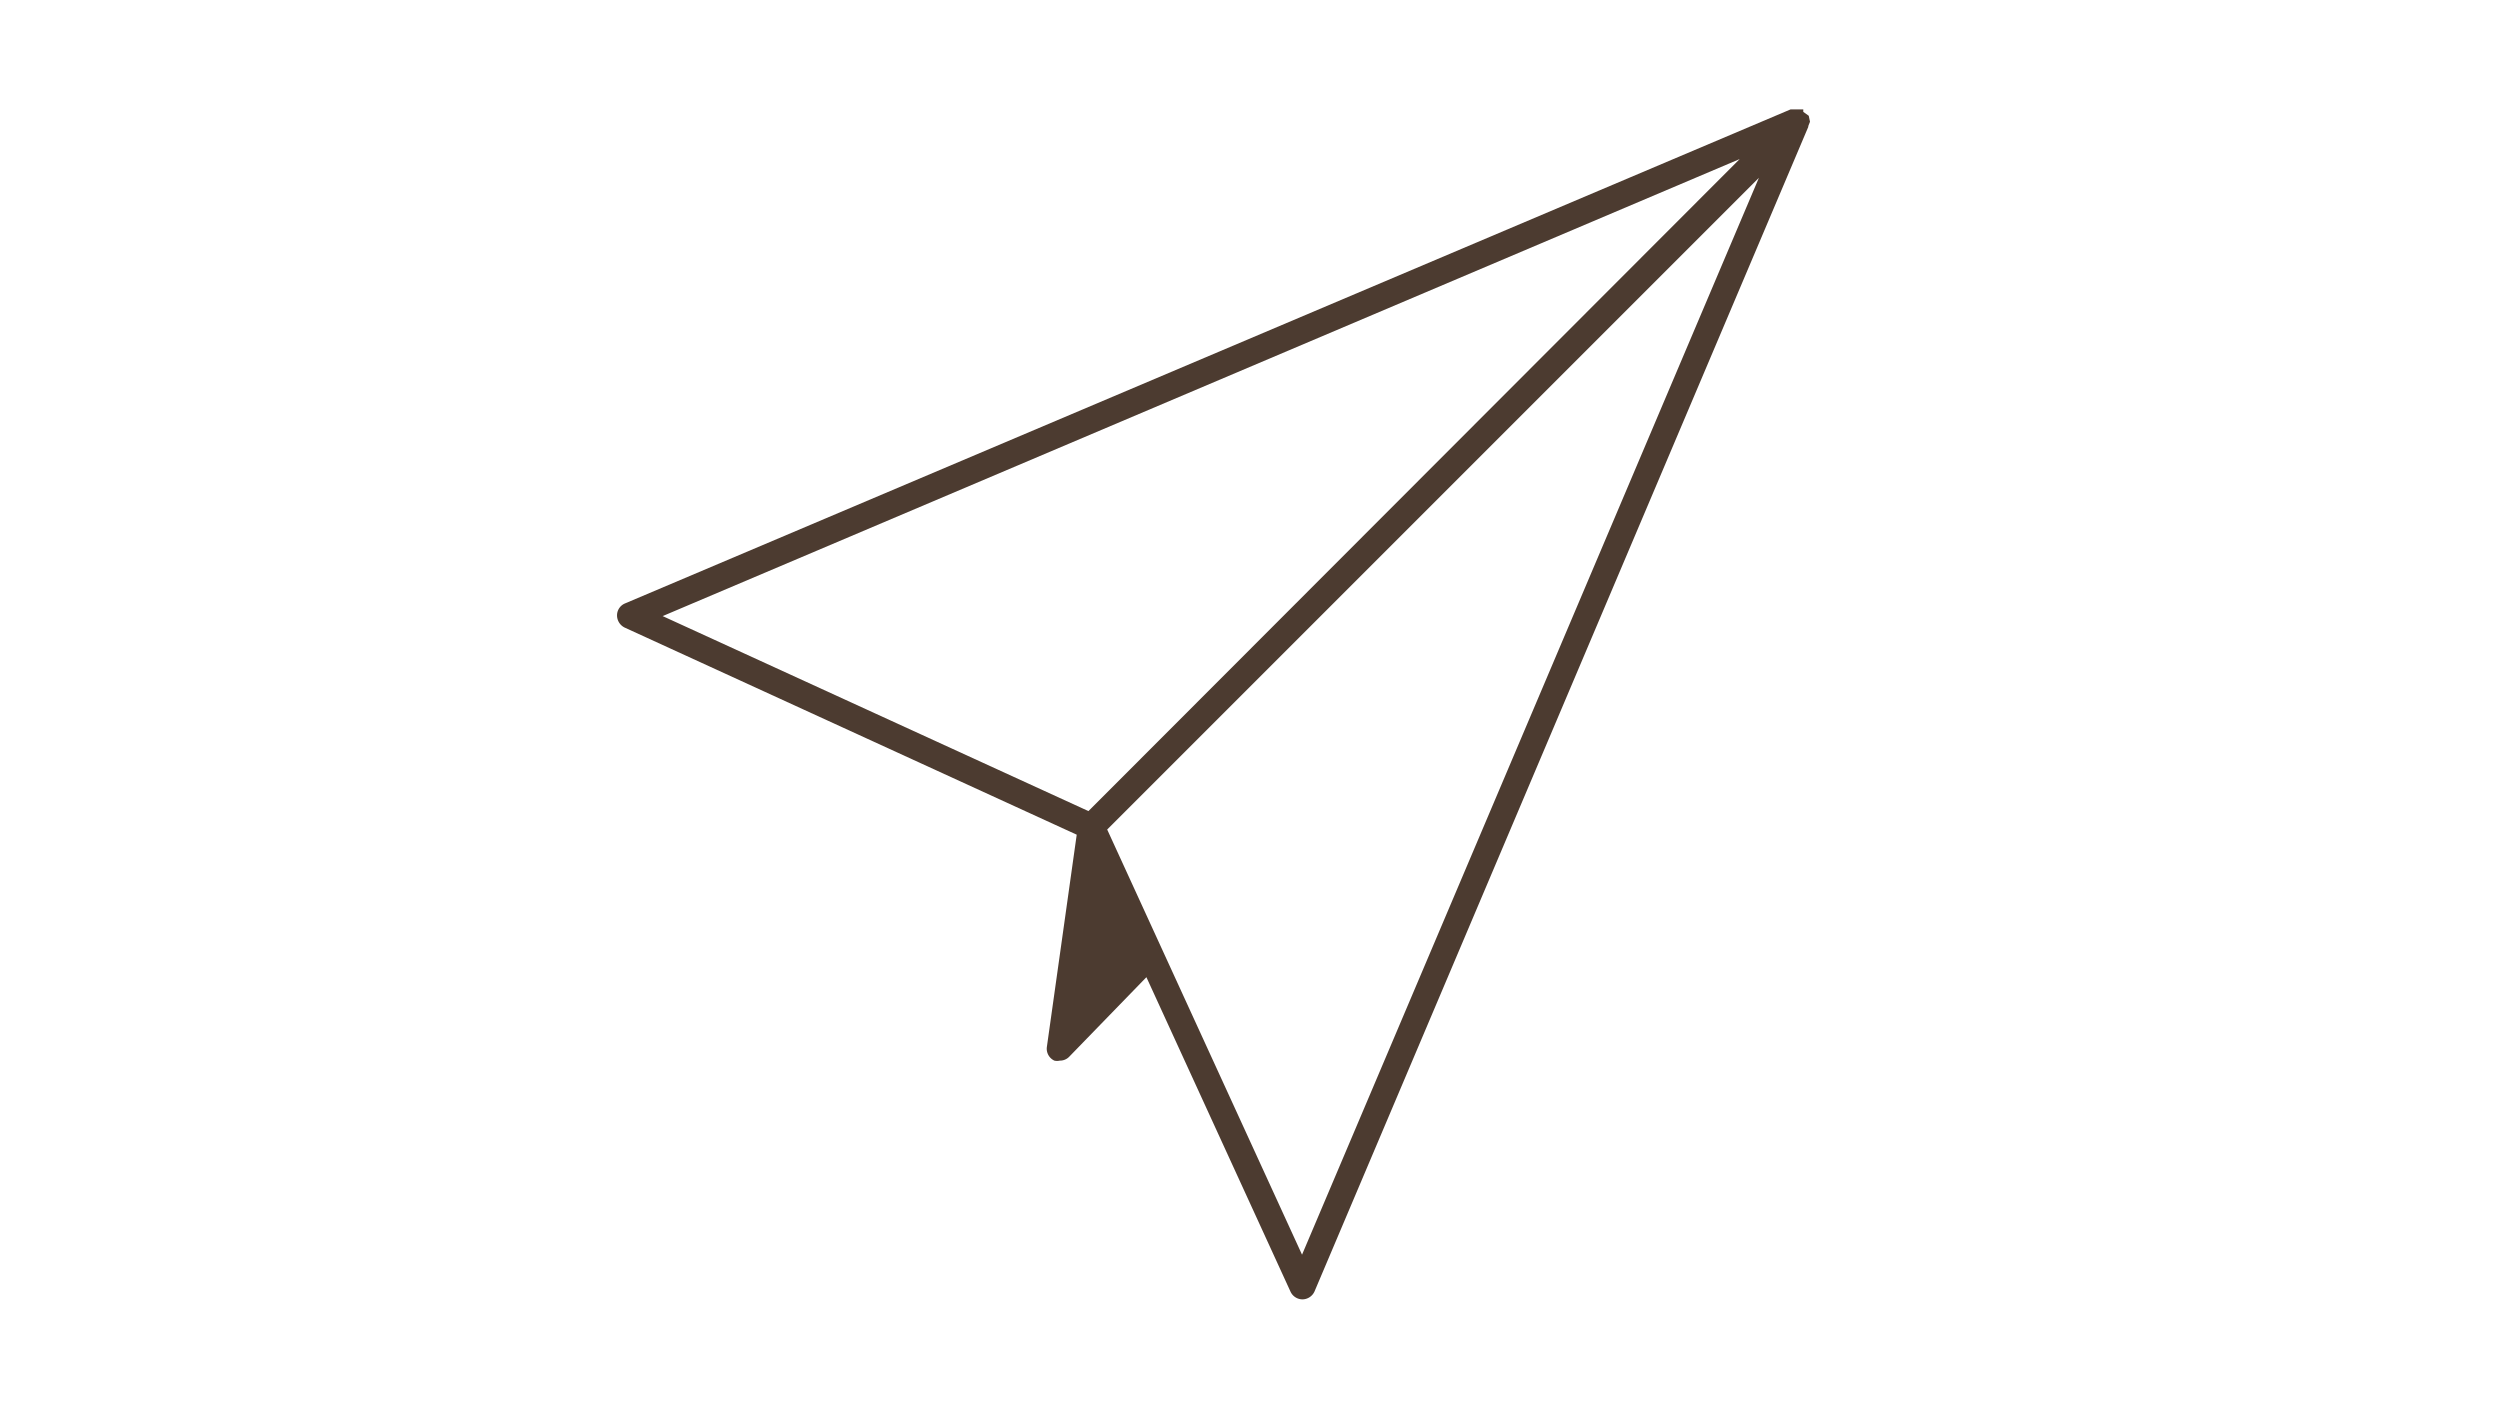
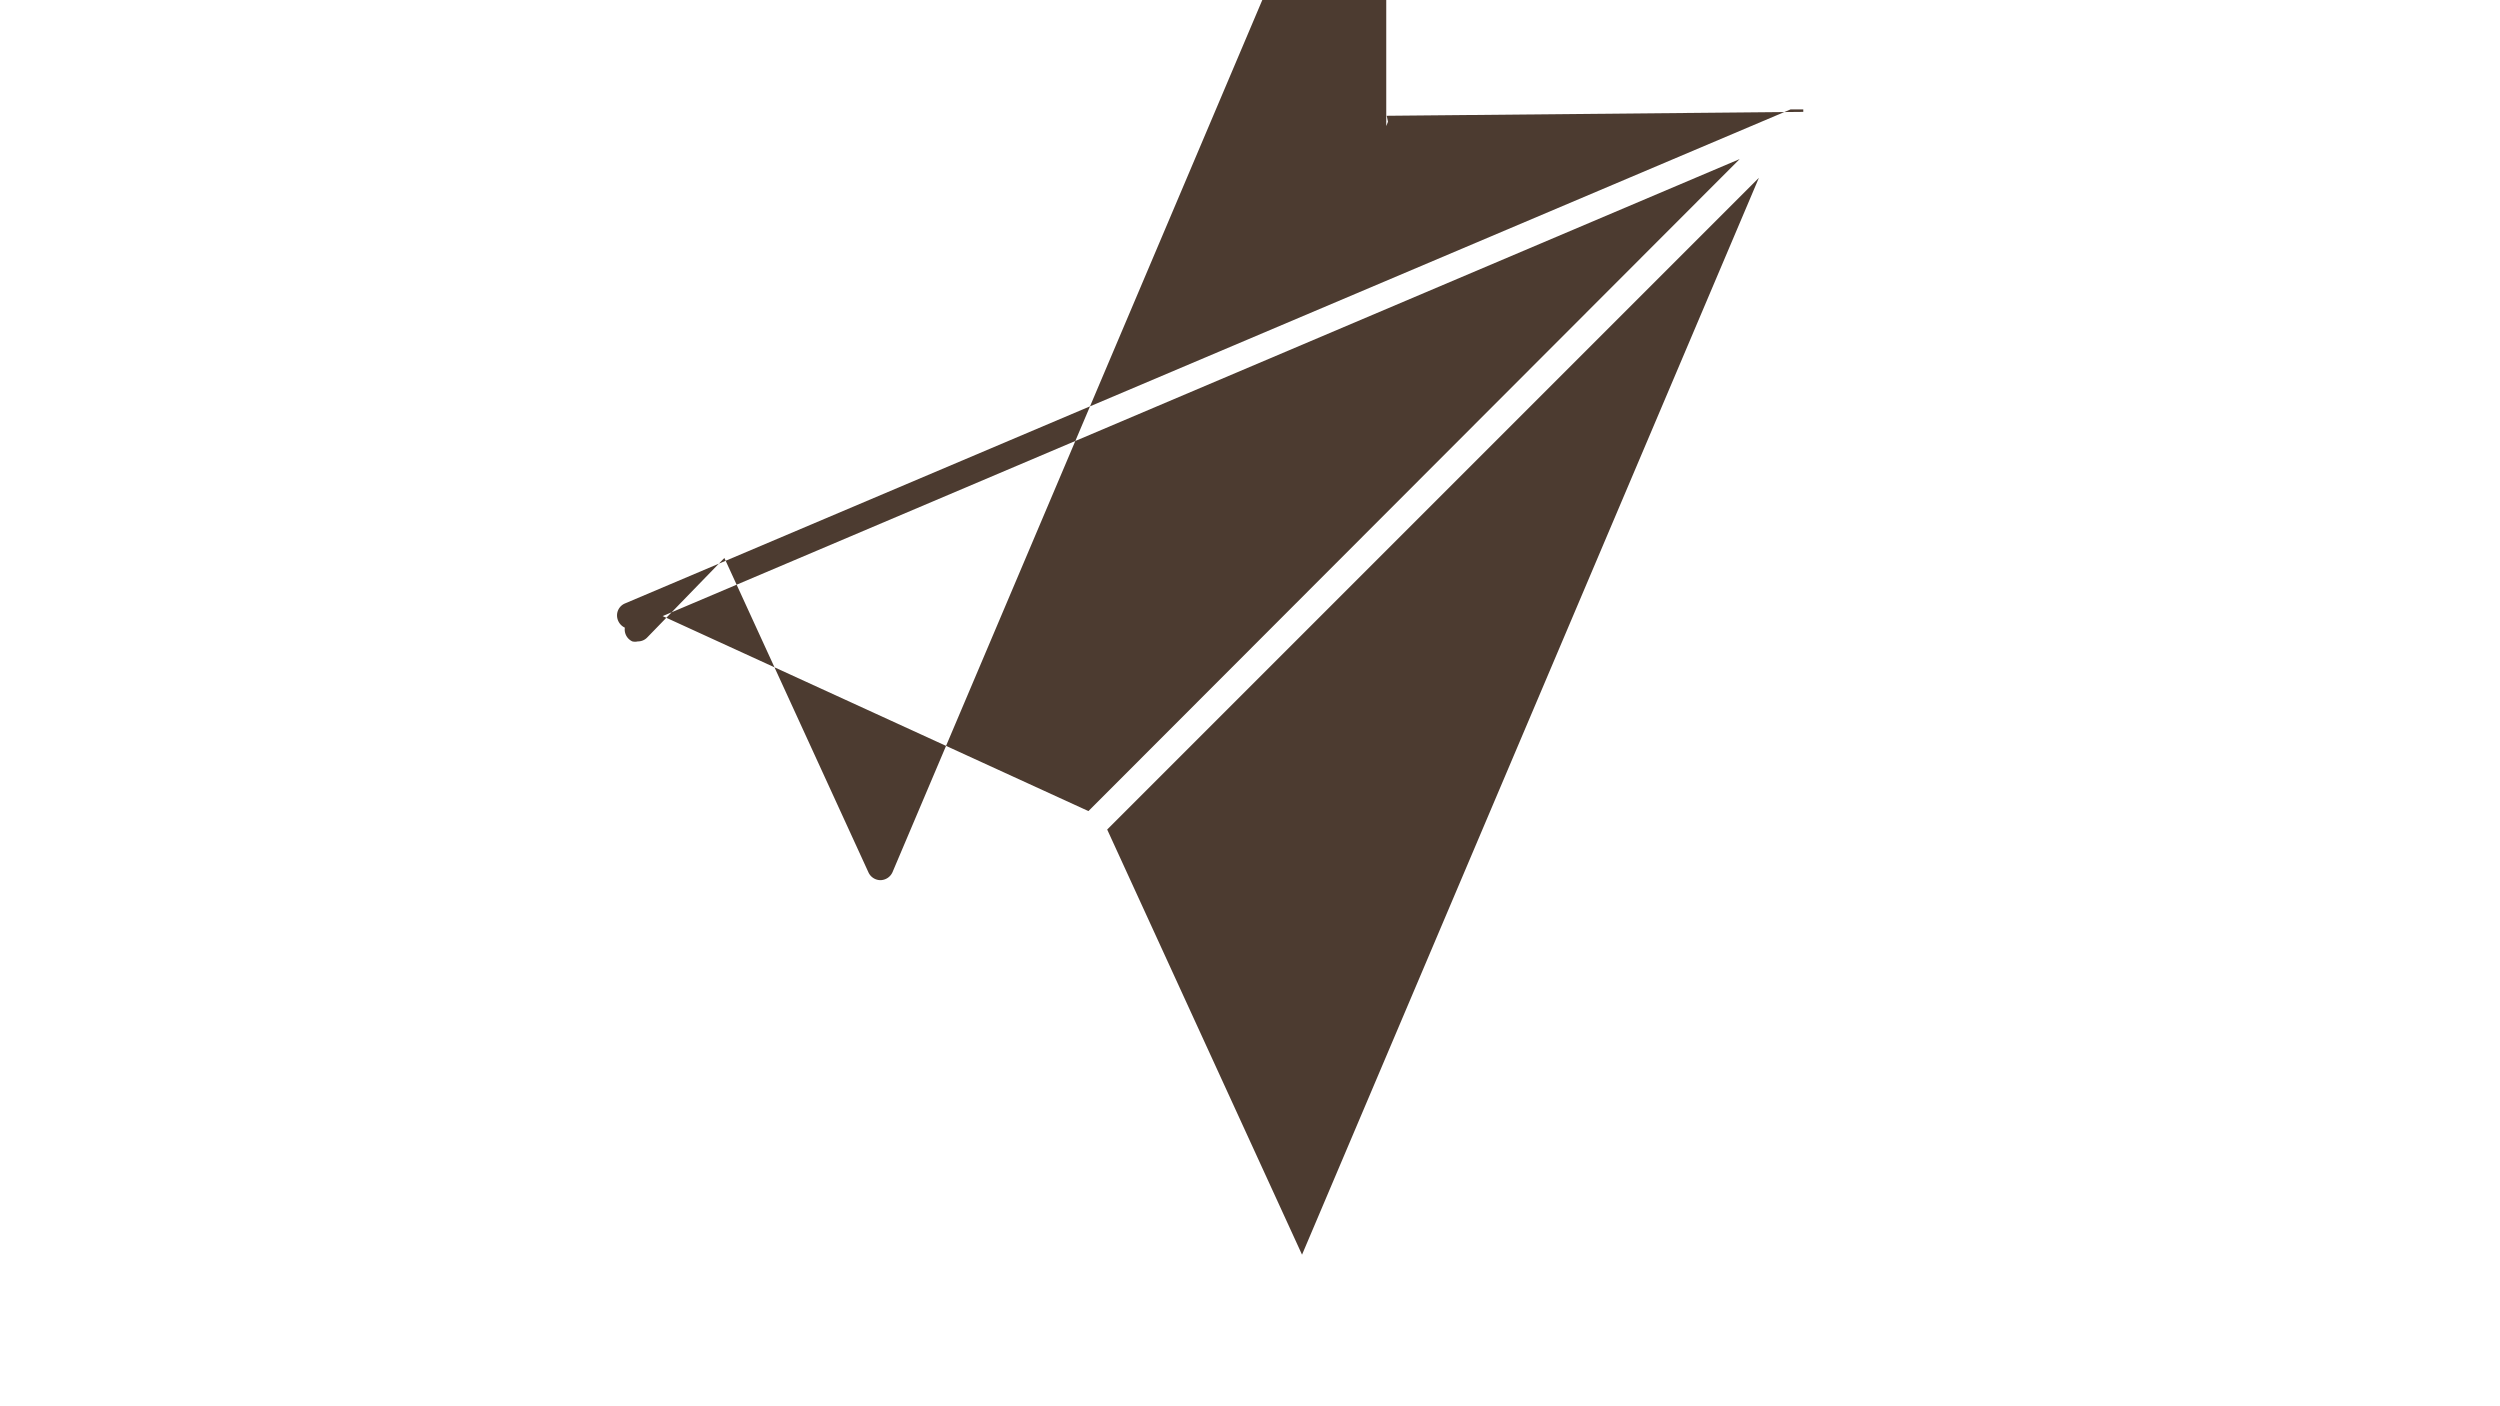
<svg xmlns="http://www.w3.org/2000/svg" width="160" height="90" viewBox="0 0 160 90">
  <defs>
    <style>.a{fill:#4c3b30;}</style>
  </defs>
-   <path class="a" d="M115.41,7.16V7L115.29,7h0l-.21,0H115l-.17,0-.23,0L40,38.62a.83.83,0,0,0-.51.75.87.87,0,0,0,.5.8L68.91,53.42,67,67a.84.84,0,0,0,.48.88.77.77,0,0,0,.35,0,.82.82,0,0,0,.6-.25l4.94-5.09,9.22,20.12a.85.85,0,0,0,.77.5.86.86,0,0,0,.77-.51l31.6-74.53V8.07l.11-.28-.08-.38Zm-73,32.27,68.93-29.25L69.66,51.91ZM83.33,80.3,70.86,53.09l41.71-41.71Z" />
+   <path class="a" d="M115.41,7.16V7L115.29,7h0l-.21,0H115l-.17,0-.23,0L40,38.62a.83.83,0,0,0-.51.75.87.87,0,0,0,.5.8a.84.84,0,0,0,.48.88.77.77,0,0,0,.35,0,.82.82,0,0,0,.6-.25l4.94-5.09,9.22,20.12a.85.85,0,0,0,.77.5.86.86,0,0,0,.77-.51l31.6-74.53V8.07l.11-.28-.08-.38Zm-73,32.27,68.93-29.25L69.66,51.91ZM83.33,80.3,70.86,53.09l41.71-41.71Z" />
</svg>